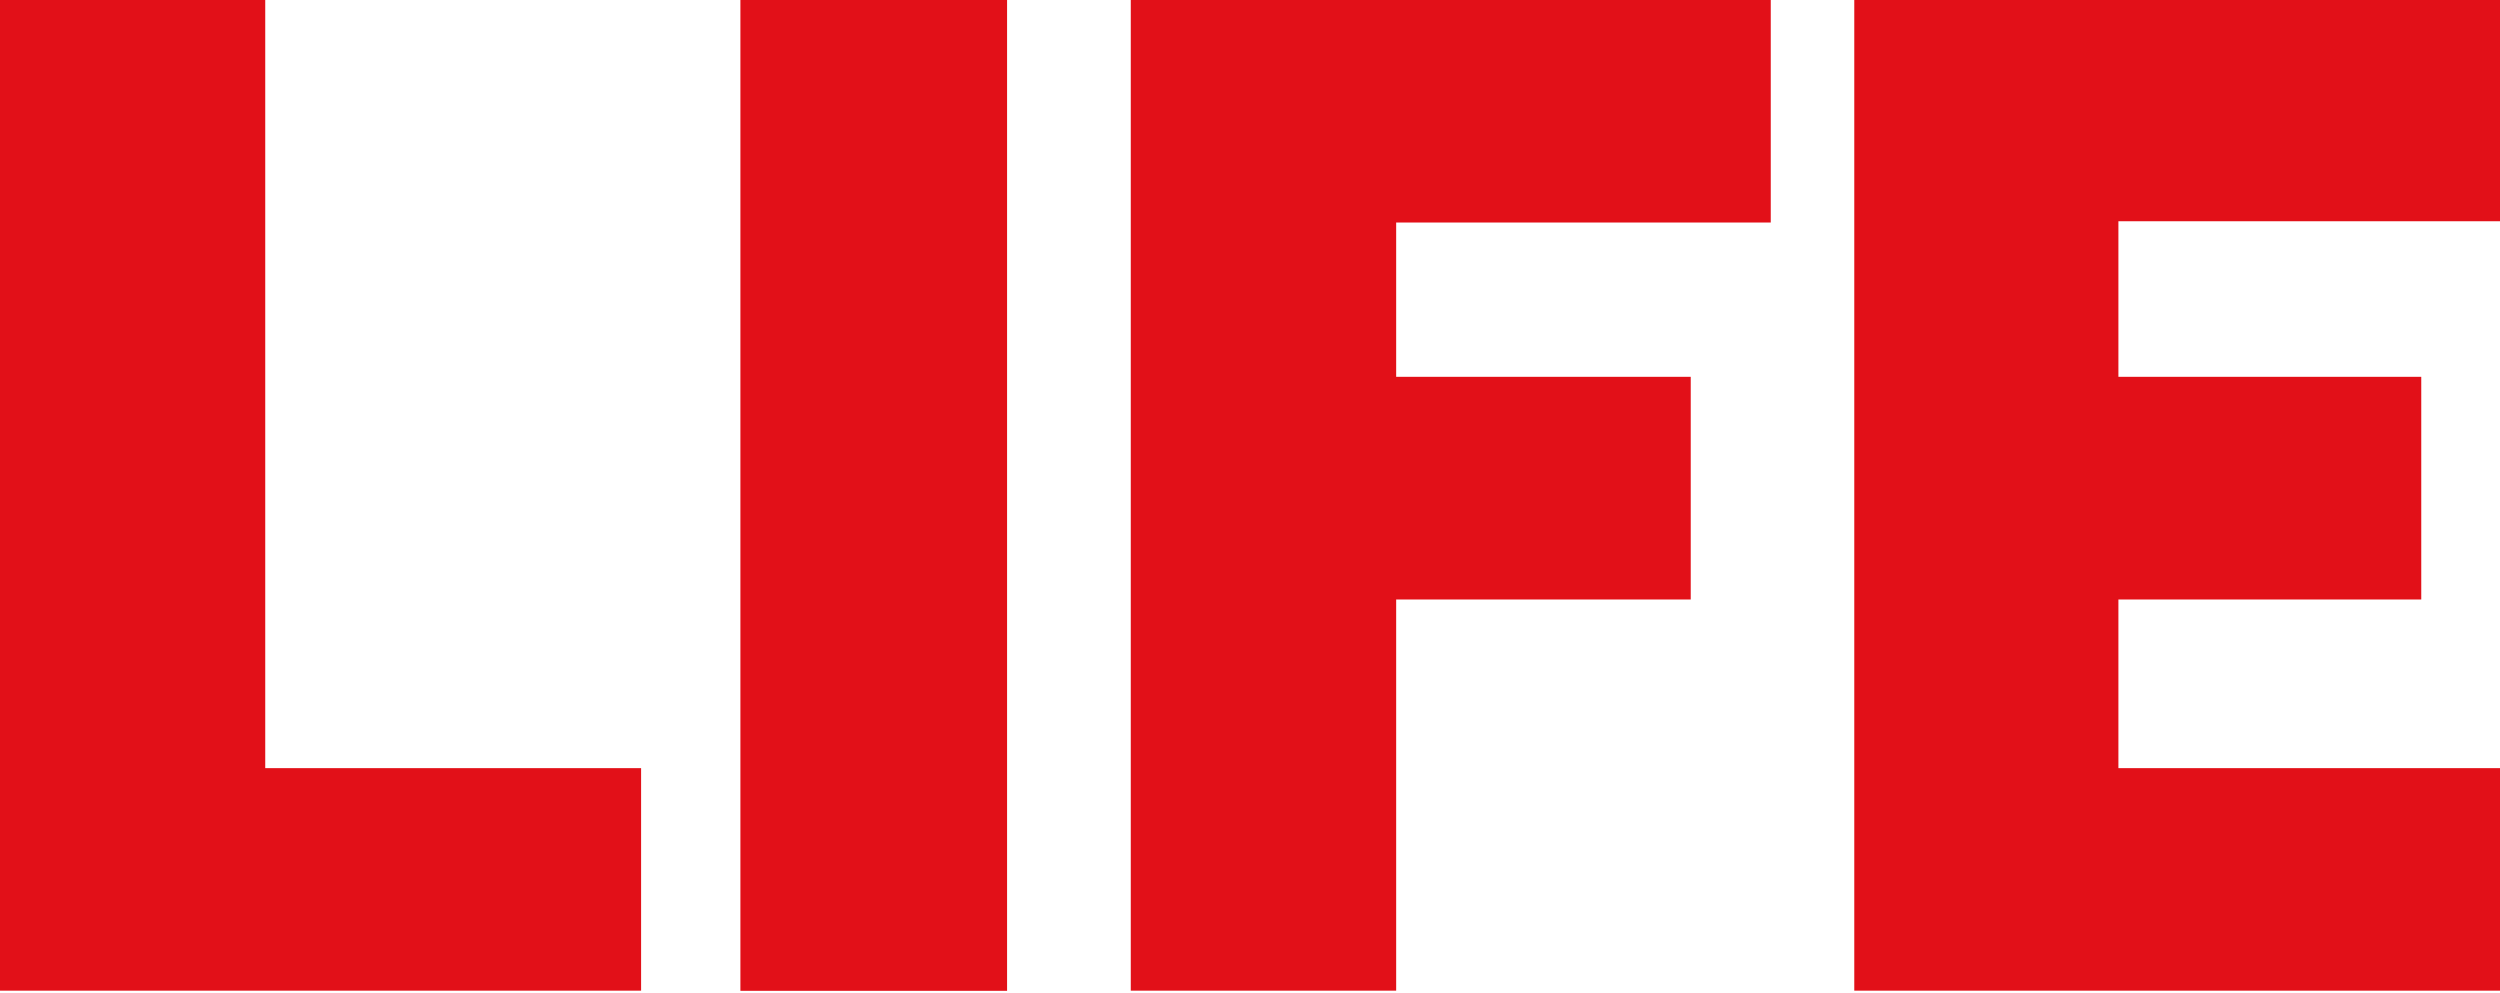
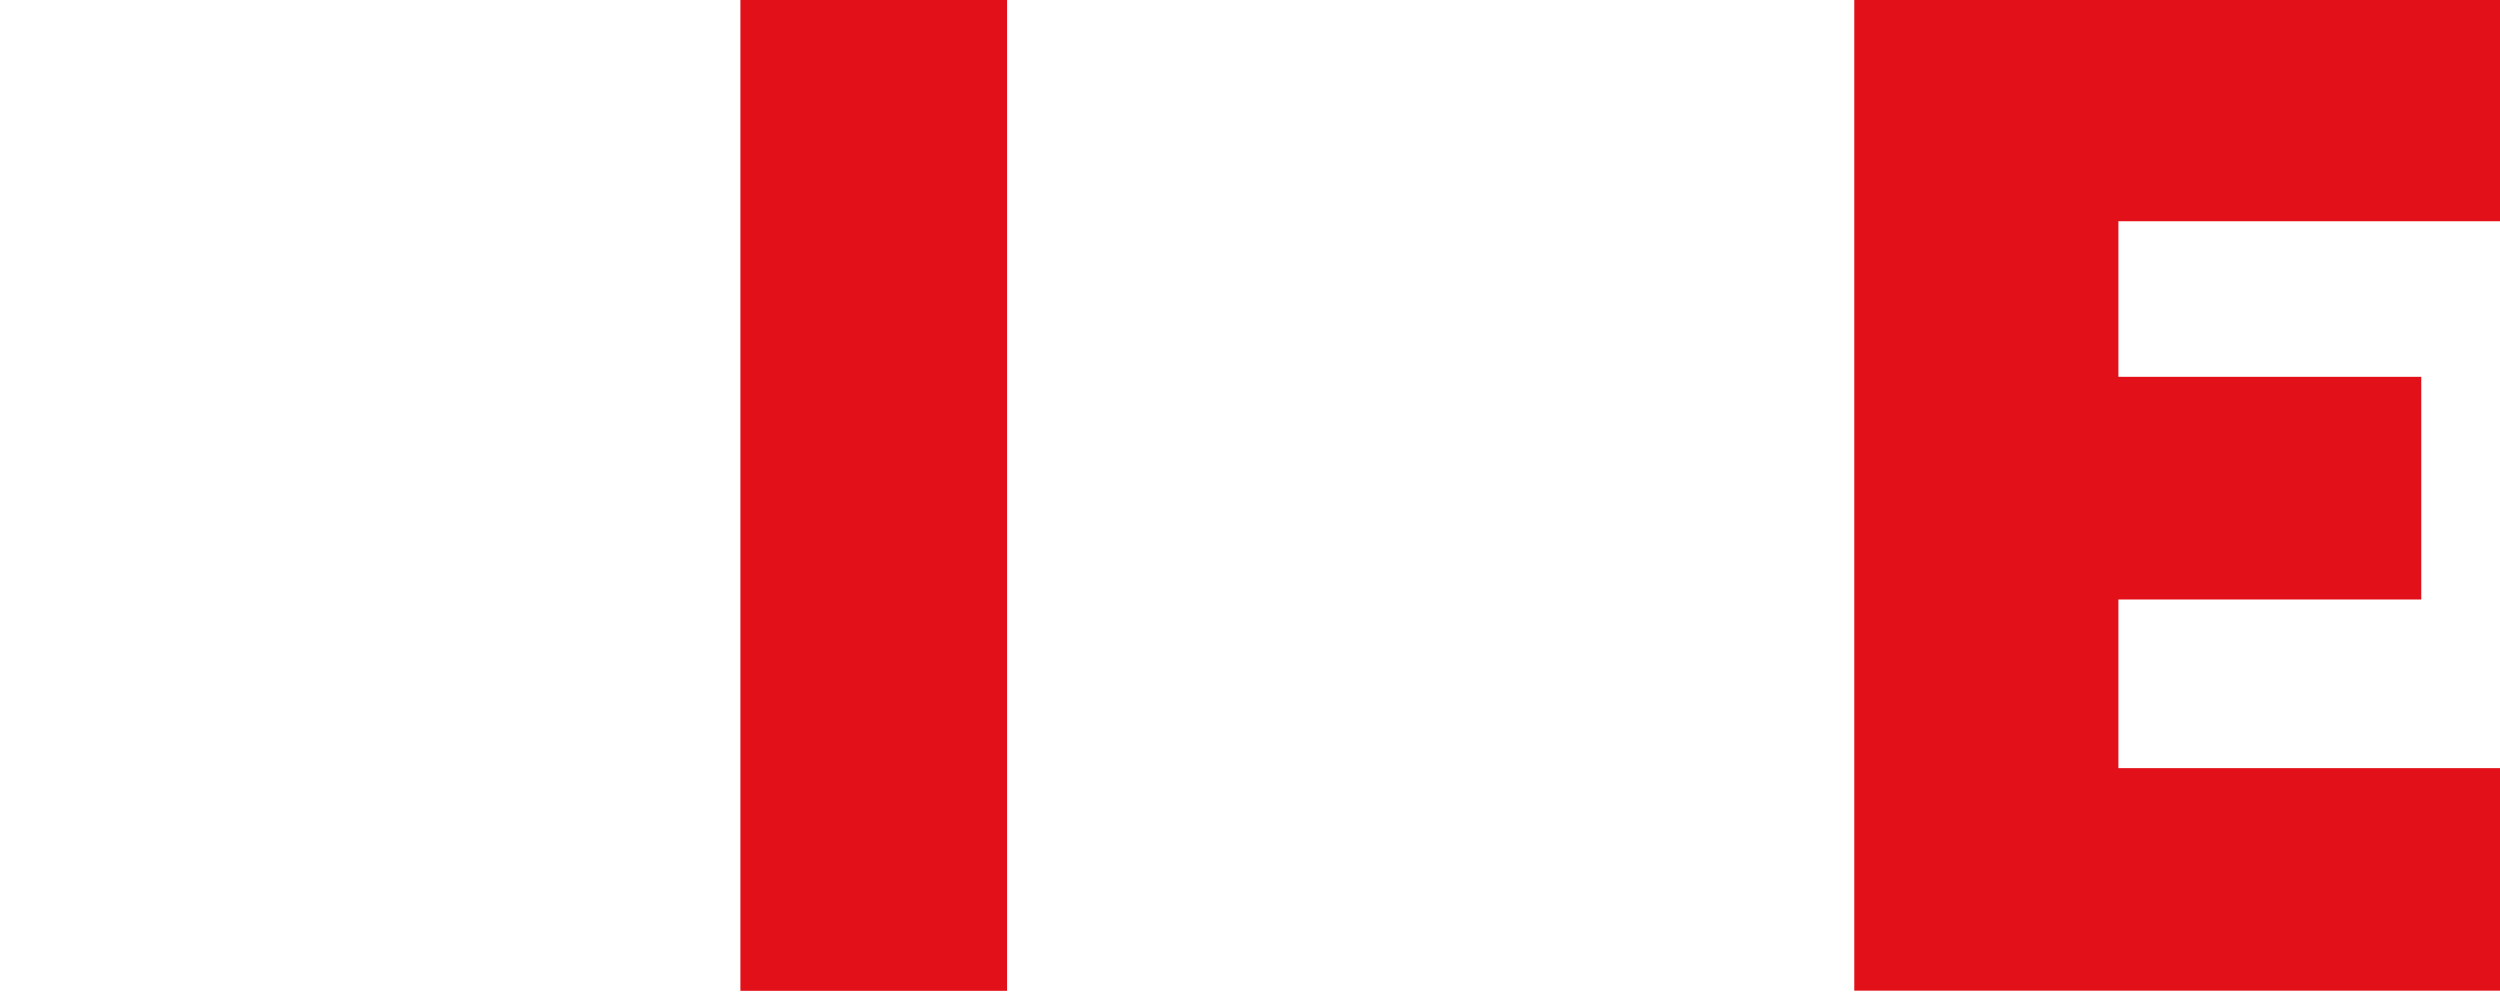
<svg xmlns="http://www.w3.org/2000/svg" width="765" height="304" viewBox="0 0 765 304" fill="none">
-   <path d="M81.163 0H0V303.142H196.176V235.051H81.163V0Z" fill="#E21018" />
  <path d="M308.165 0H226.563V303.191H308.165V0Z" fill="#E21018" />
-   <path d="M346.016 303.142H427.227V183.446H517.365V115.306H427.227V68.091H541.851V0H346.016V303.142Z" fill="#E21018" />
  <path d="M648.231 235.051V183.446H740.905V115.306H648.231V67.701H765V0H567.409V303.142H765V235.051H648.231Z" fill="#E21018" />
</svg>